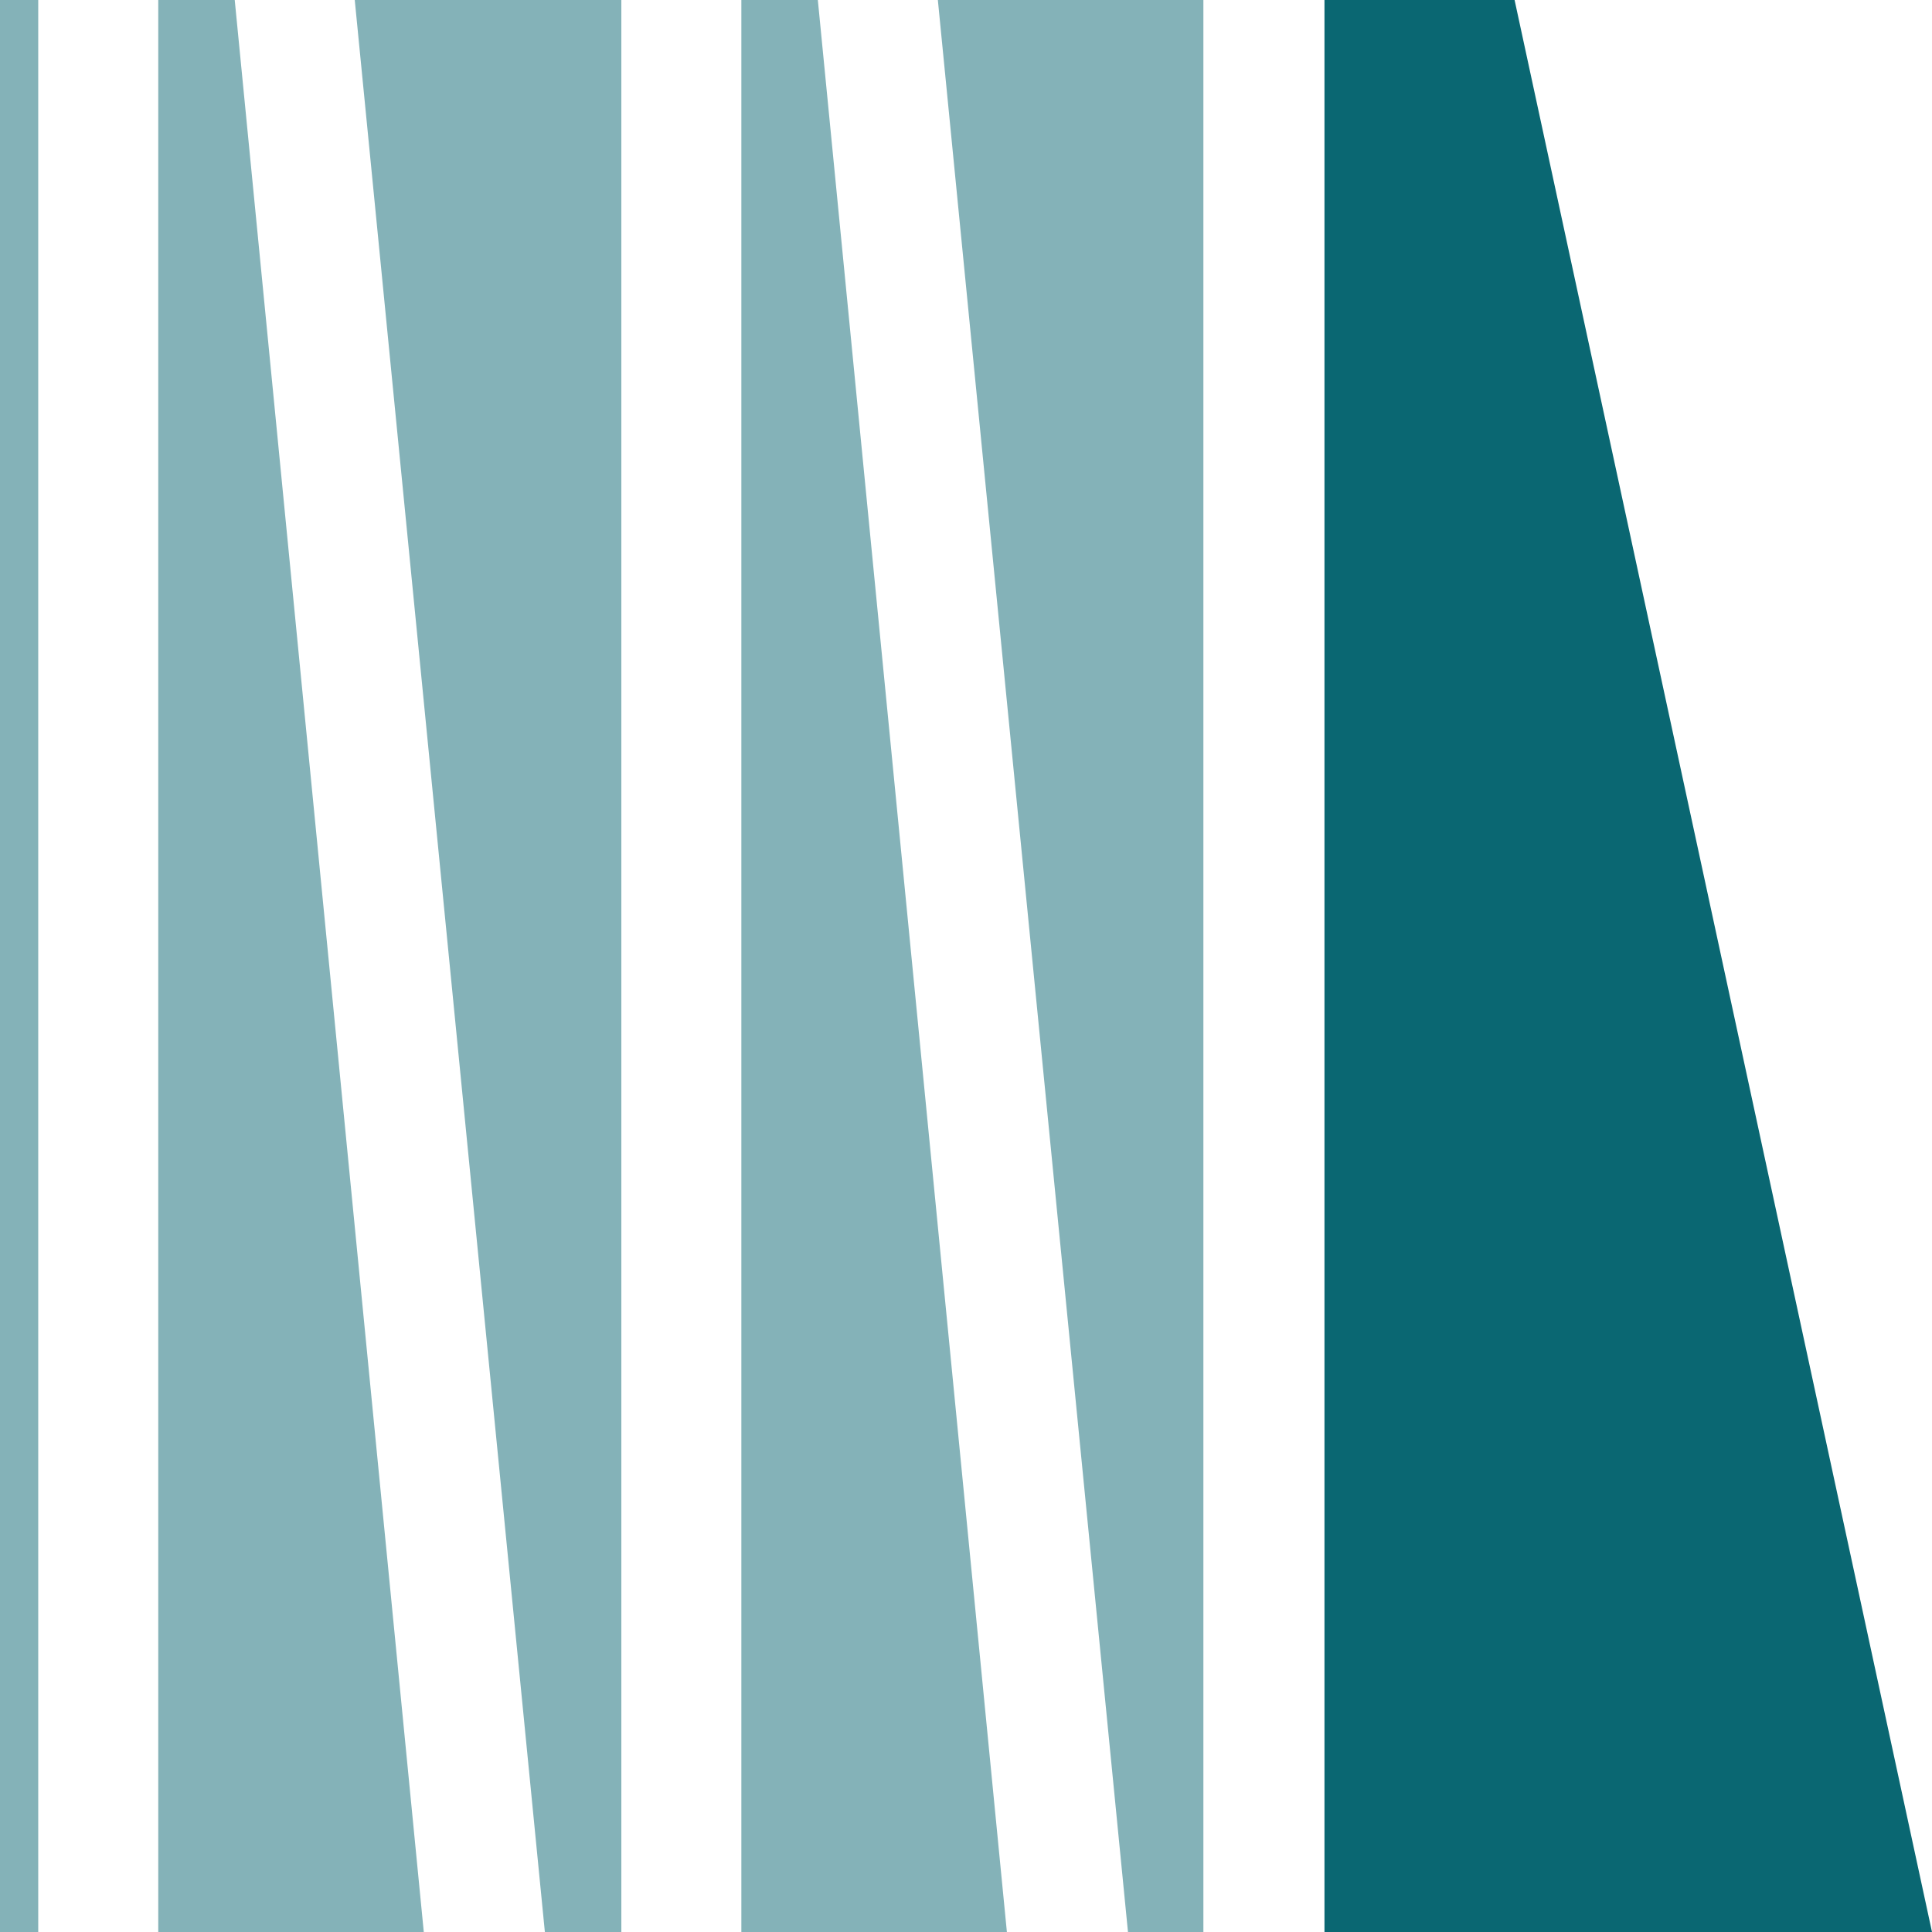
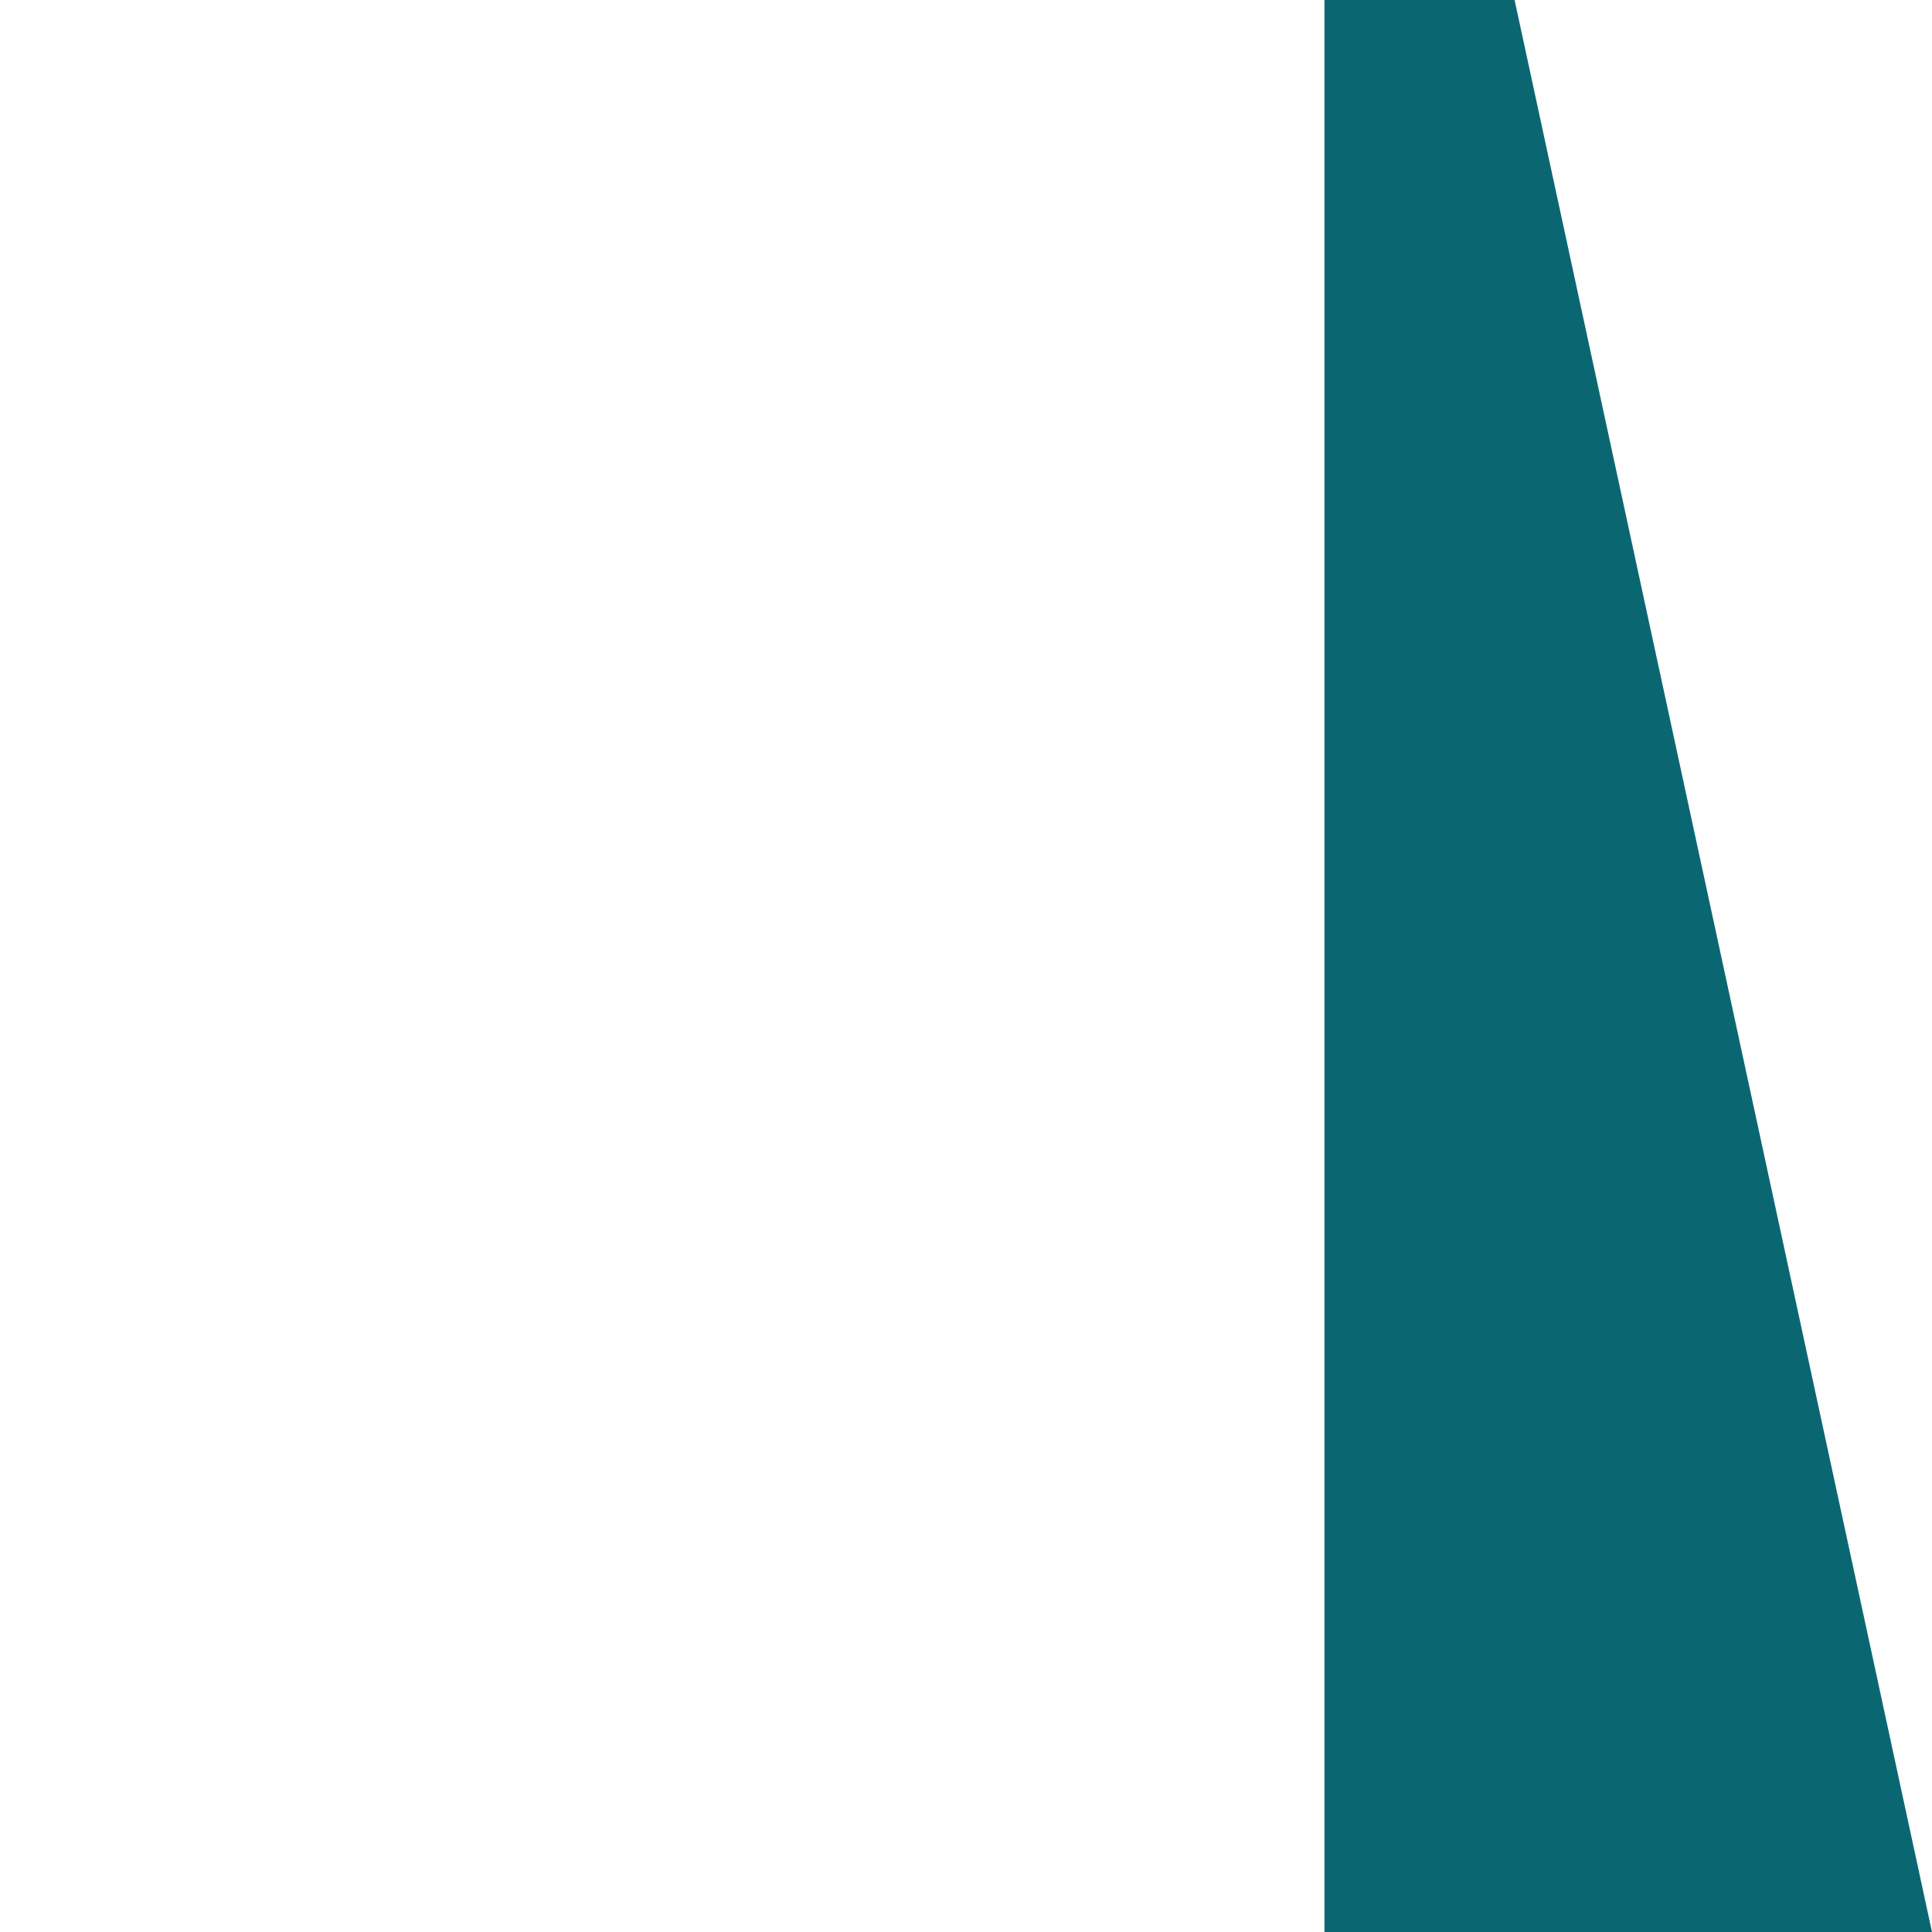
<svg xmlns="http://www.w3.org/2000/svg" id="Livello_1" viewBox="0 0 181.9 181.9">
  <defs>
    <style>      .st0 {        opacity: .5;      }      .st0, .st1 {        fill: #0a6772;      }    </style>
  </defs>
  <polygon class="st1" points="124.7 181.9 124.7 0 142.6 0 181.9 181.9 124.7 181.9" />
-   <polygon class="st0" points="14.9 181.9 14.9 0 22.1 0 39.9 181.9 14.9 181.9" />
-   <polygon class="st0" points="58.5 0 58.5 181.9 51.3 181.9 33.4 0 58.5 0" />
-   <polygon class="st0" points="69.8 181.9 69.8 0 77 0 94.8 181.9 69.8 181.9" />
-   <polygon class="st0" points="113.3 0 113.3 181.9 106.2 181.9 88.3 0 113.3 0" />
-   <rect class="st0" width="3.6" height="181.9" />
</svg>